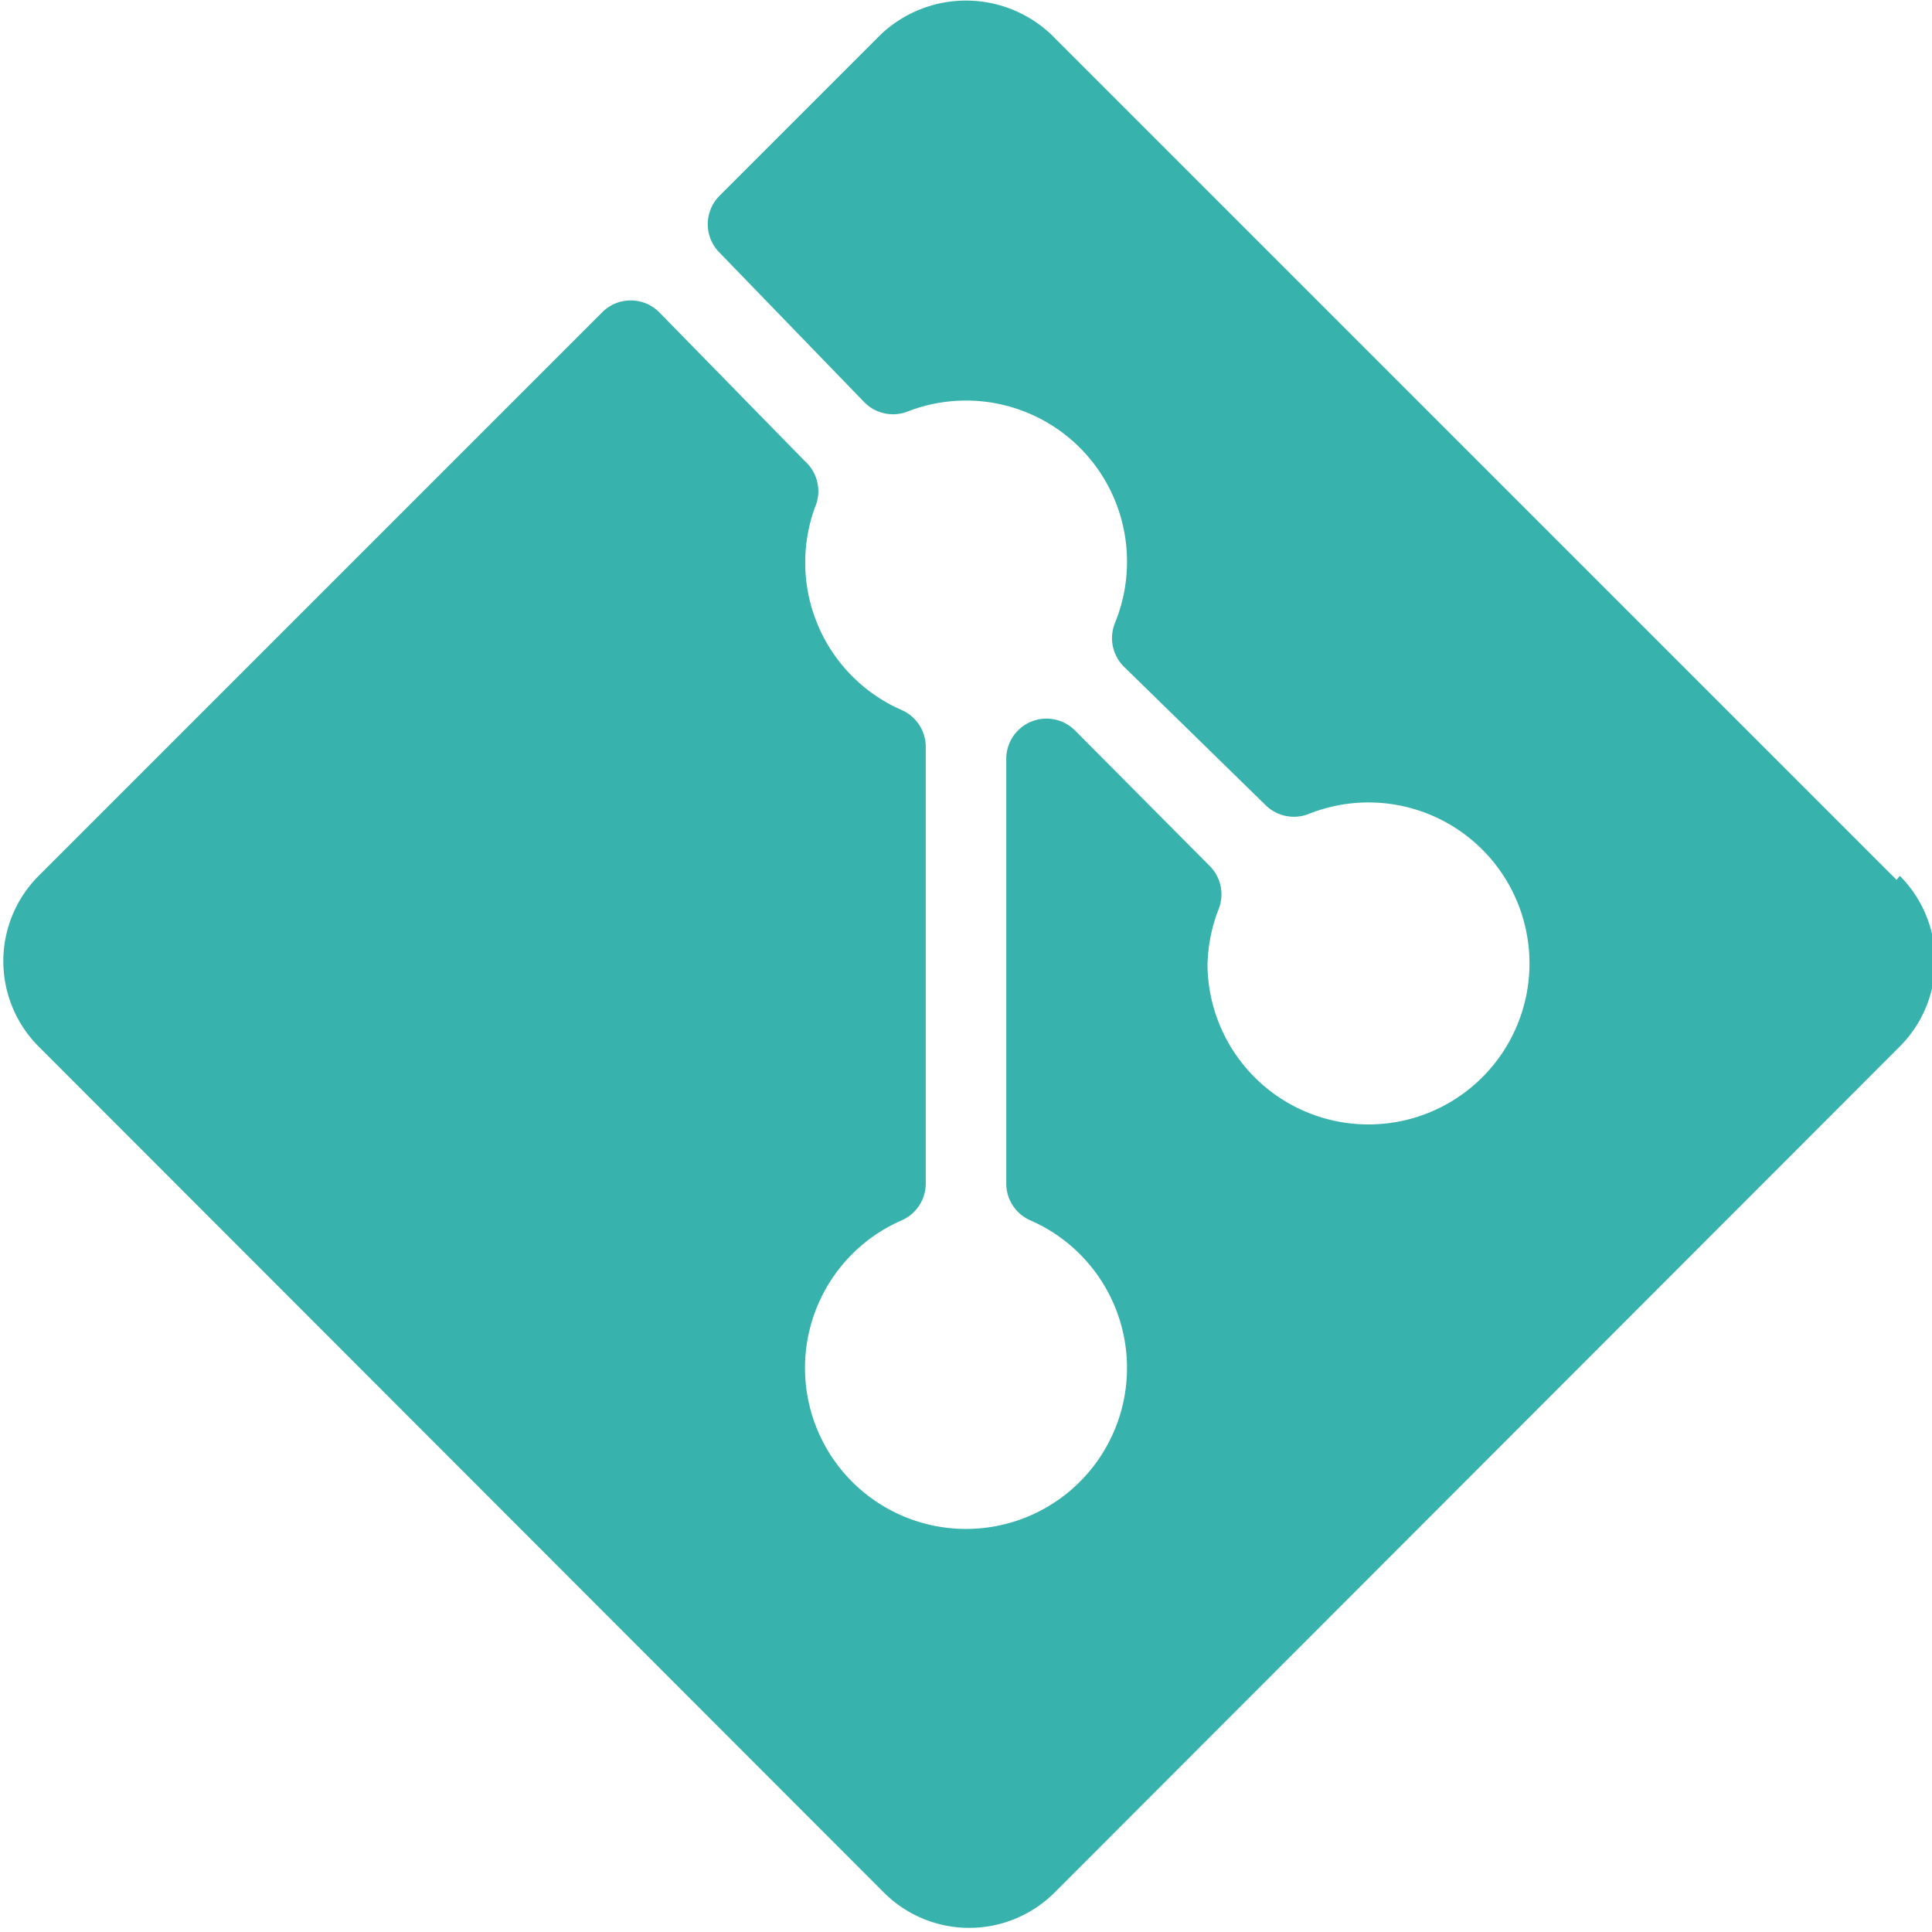
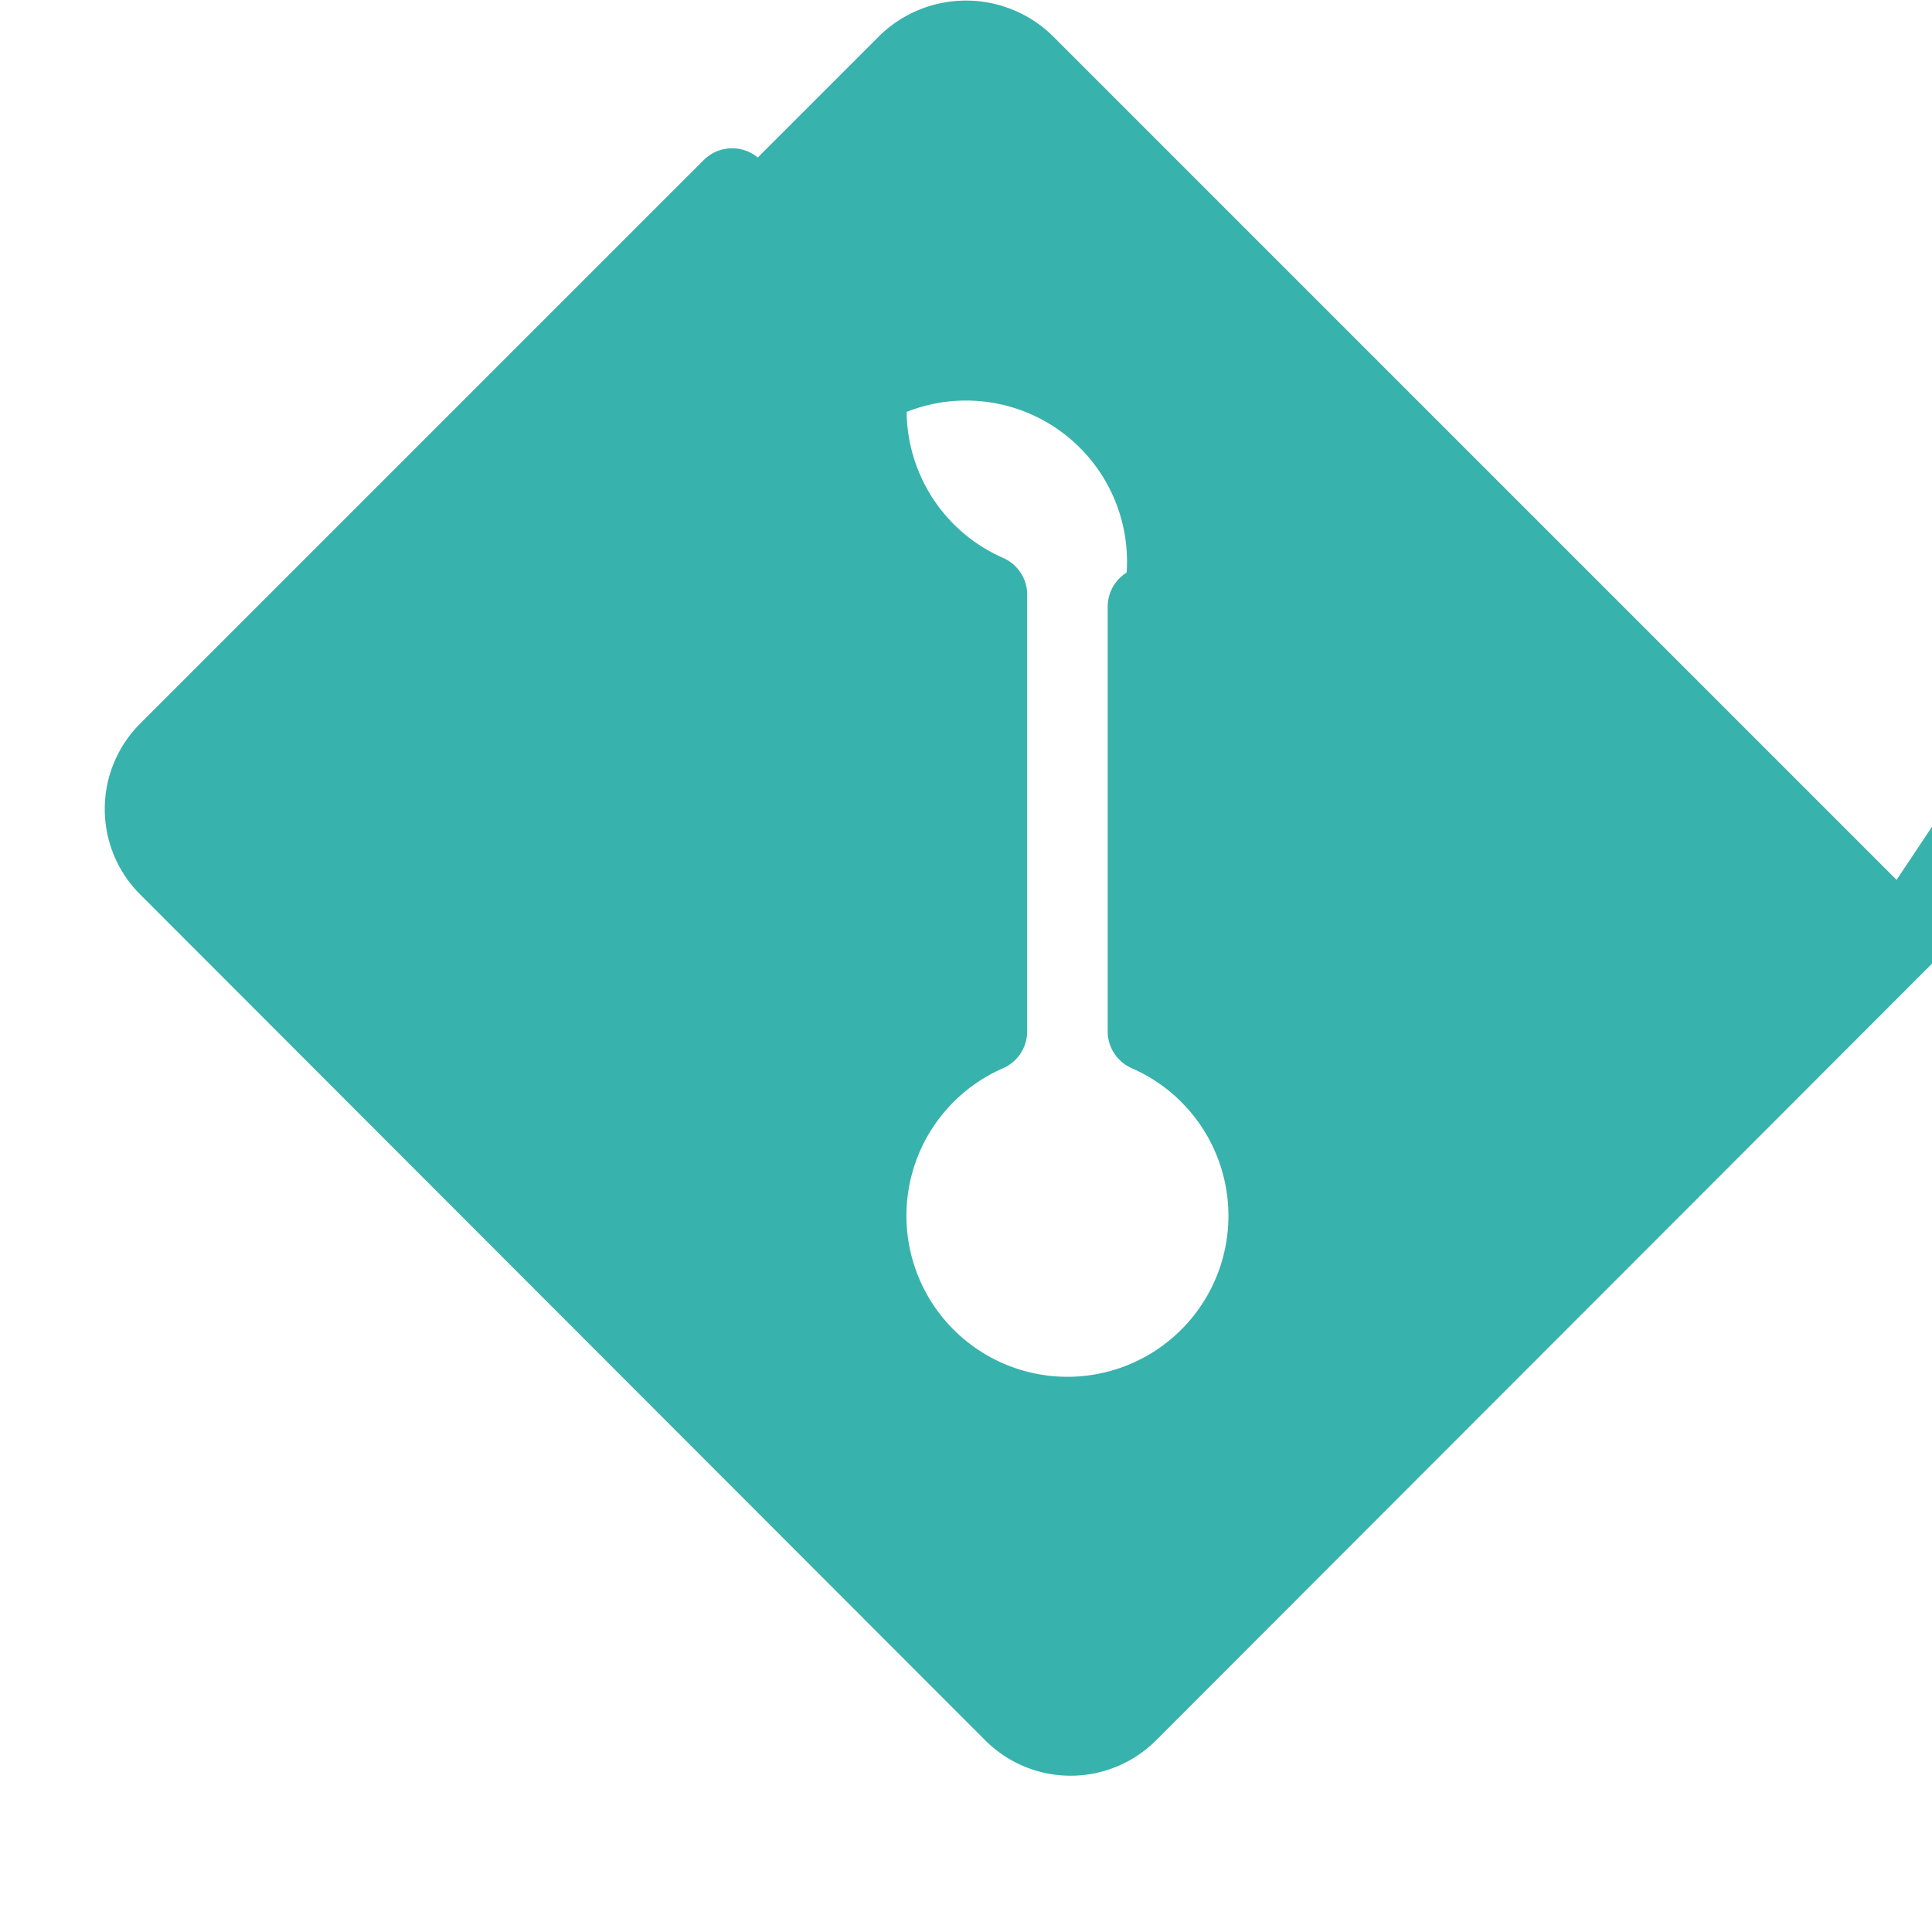
<svg xmlns="http://www.w3.org/2000/svg" width="24" height="24">
  <title />
  <g>
    <title>background</title>
-     <rect fill="none" id="canvas_background" height="402" width="582" y="-1" x="-1" />
  </g>
  <g>
    <title>Layer 1</title>
-     <path id="svg_1" fill="#38b2ac" d="m23.56,10.93l-10.5,-10.5a1.54,1.54 0 0 0 -2.12,0l-2,2a0.5,0.5 0 0 0 0,0.71l1.8,1.86a0.5,0.5 0 0 0 0.54,0.11a2,2 0 0 1 2.72,1.89a2,2 0 0 1 -0.15,0.74a0.5,0.5 0 0 0 0.11,0.54l1.76,1.72a0.5,0.5 0 0 0 0.54,0.11a2,2 0 1 1 -1.26,1.89a2,2 0 0 1 0.14,-0.71a0.5,0.5 0 0 0 -0.11,-0.53l-1.68,-1.69a0.5,0.5 0 0 0 -0.85,0.35l0,5.28a0.5,0.5 0 0 0 0.3,0.46a2,2 0 1 1 -1.6,0a0.5,0.5 0 0 0 0.3,-0.46l0,-5.42a0.5,0.5 0 0 0 -0.3,-0.46a2,2 0 0 1 -1.06,-2.56a0.5,0.5 0 0 0 -0.14,-0.53l-1.81,-1.85a0.5,0.5 0 0 0 -0.71,0l-7,7a1.5,1.5 0 0 0 0,2.12l10.5,10.51a1.5,1.5 0 0 0 2.12,0l10.5,-10.51a1.5,1.5 0 0 0 0,-2.12l-0.04,0.05z" />
+     <path id="svg_1" fill="#38b2ac" d="m23.56,10.93l-10.5,-10.5a1.54,1.54 0 0 0 -2.12,0l-2,2a0.5,0.5 0 0 0 0,0.71l1.8,1.86a0.5,0.5 0 0 0 0.54,0.11a2,2 0 0 1 2.72,1.89a2,2 0 0 1 -0.15,0.74a0.5,0.5 0 0 0 0.11,0.54l1.76,1.72a0.5,0.5 0 0 0 0.54,0.11a2,2 0 0 1 0.14,-0.71a0.5,0.5 0 0 0 -0.11,-0.53l-1.68,-1.69a0.5,0.5 0 0 0 -0.85,0.35l0,5.28a0.5,0.5 0 0 0 0.3,0.46a2,2 0 1 1 -1.6,0a0.5,0.5 0 0 0 0.3,-0.46l0,-5.42a0.5,0.5 0 0 0 -0.3,-0.46a2,2 0 0 1 -1.06,-2.56a0.5,0.5 0 0 0 -0.14,-0.53l-1.81,-1.85a0.5,0.5 0 0 0 -0.71,0l-7,7a1.5,1.5 0 0 0 0,2.12l10.5,10.51a1.5,1.5 0 0 0 2.12,0l10.5,-10.51a1.5,1.5 0 0 0 0,-2.12l-0.04,0.05z" />
  </g>
</svg>